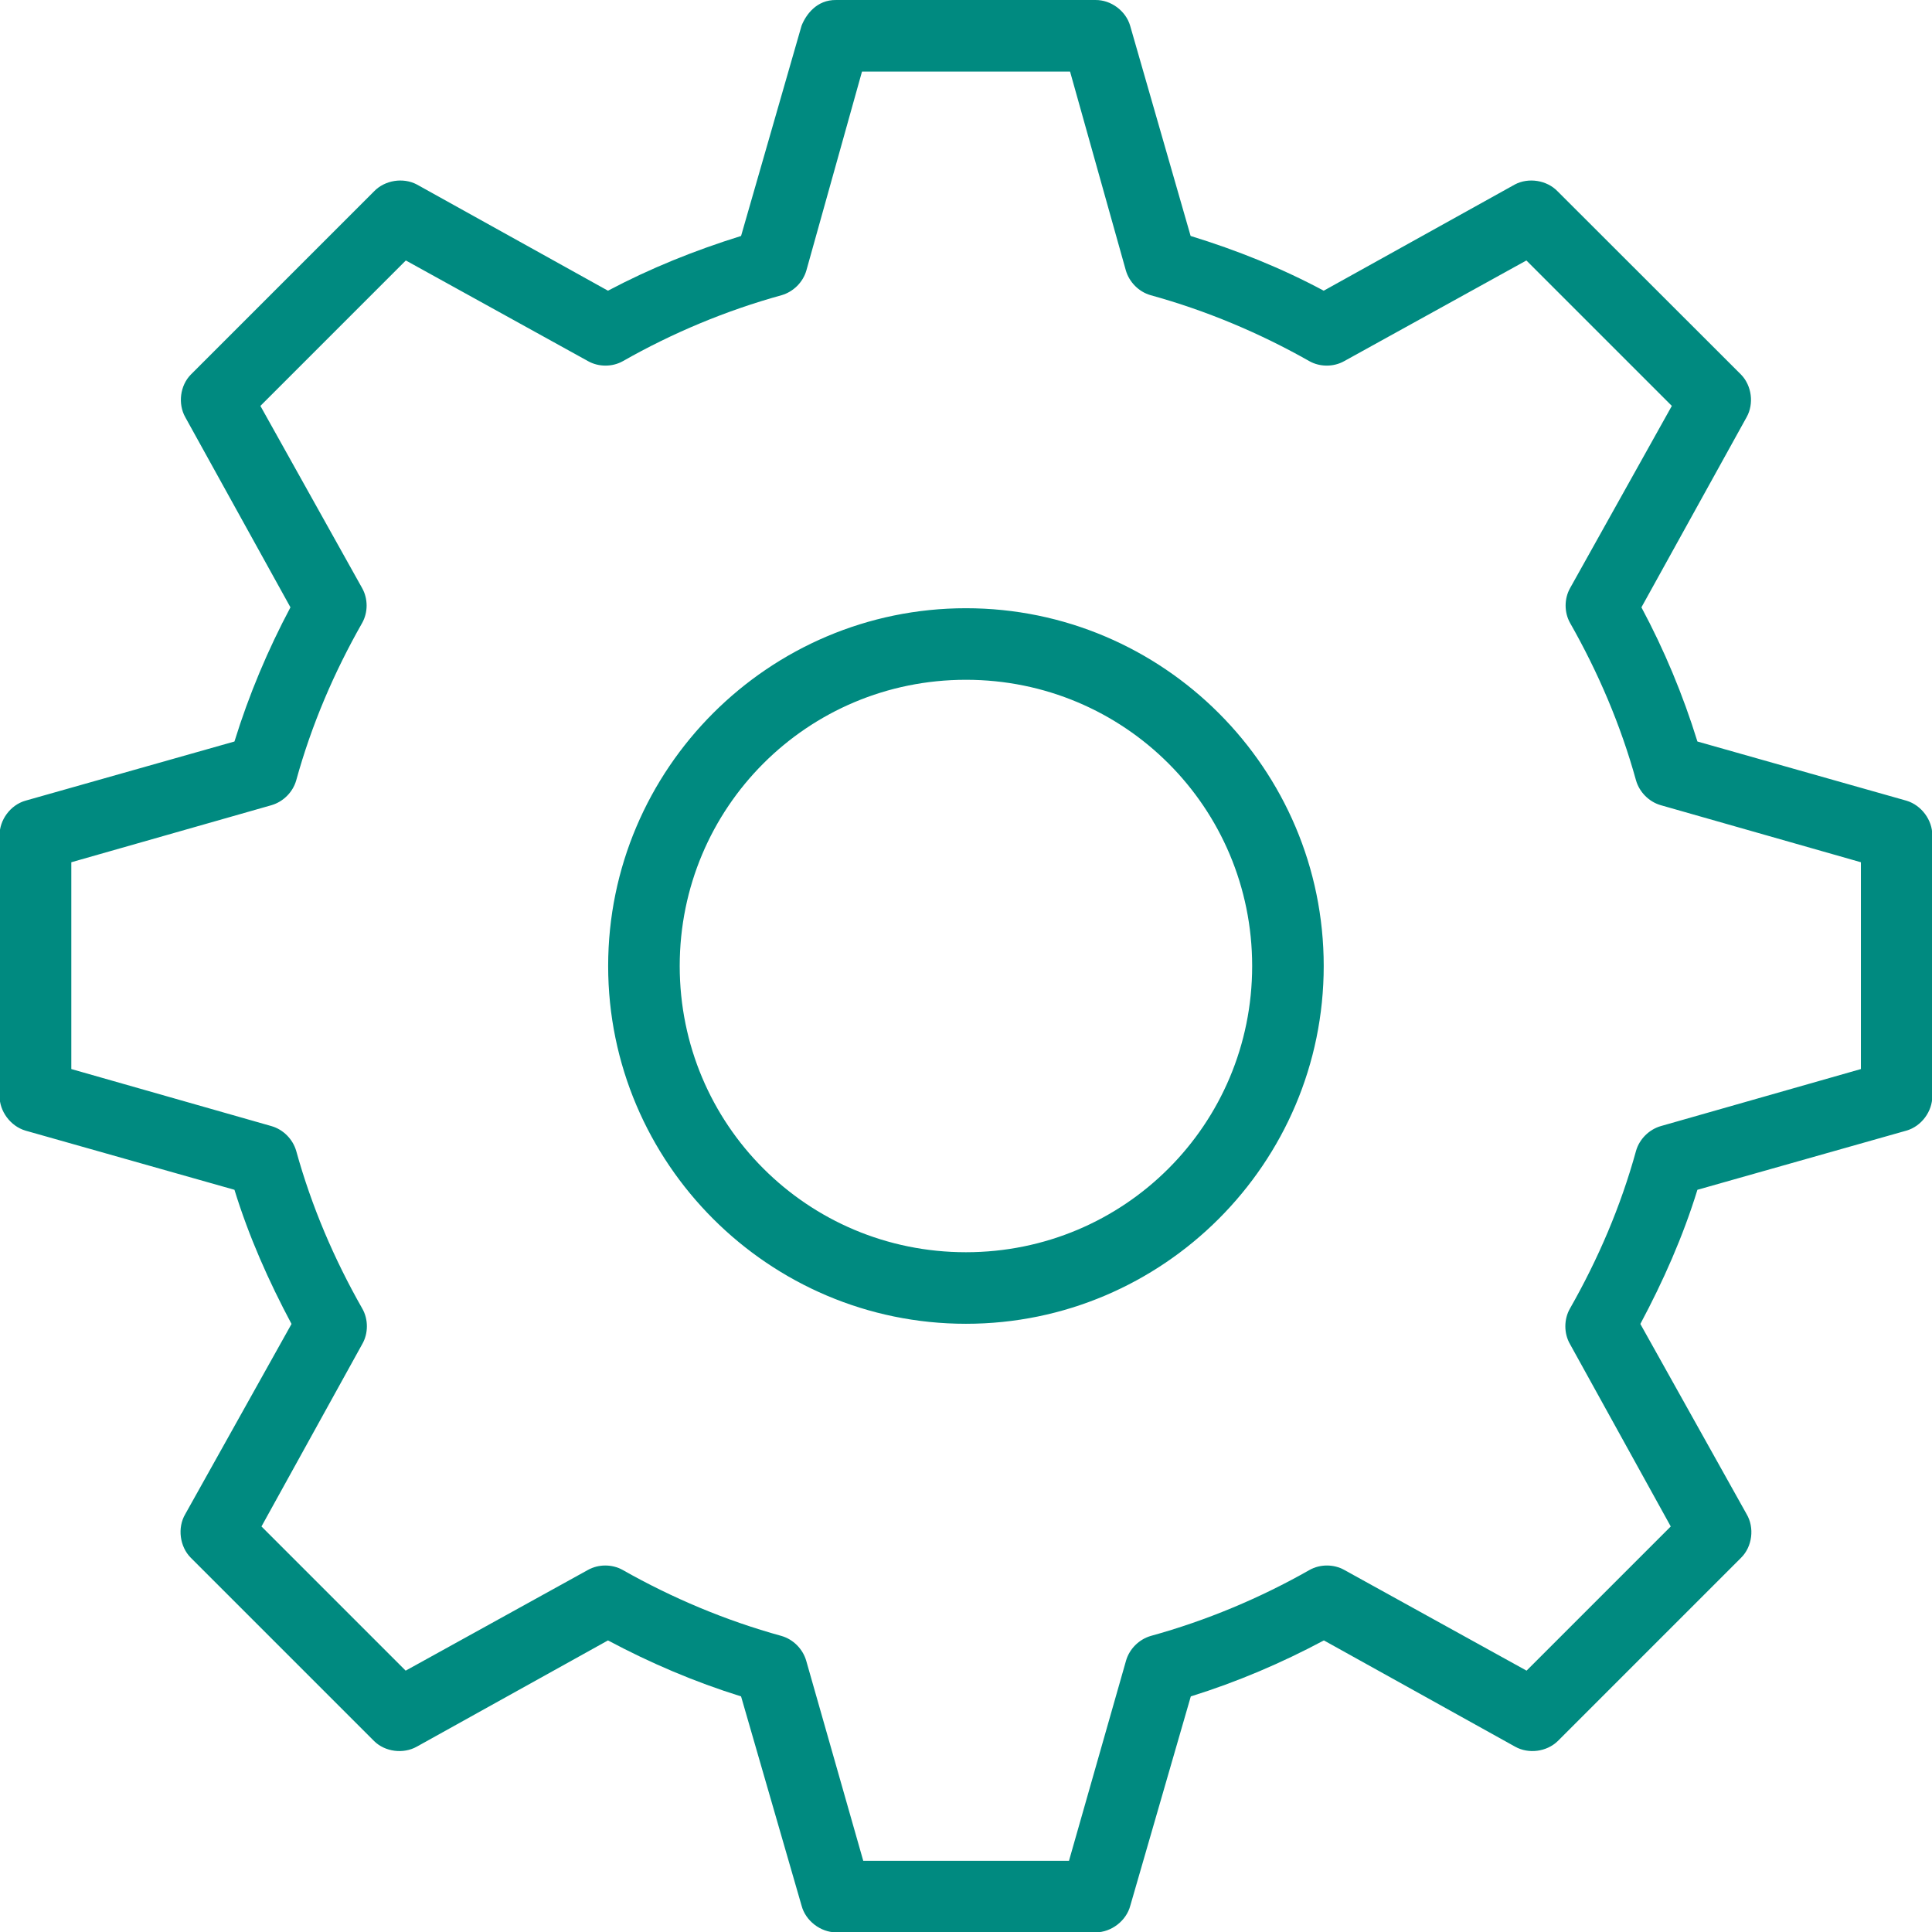
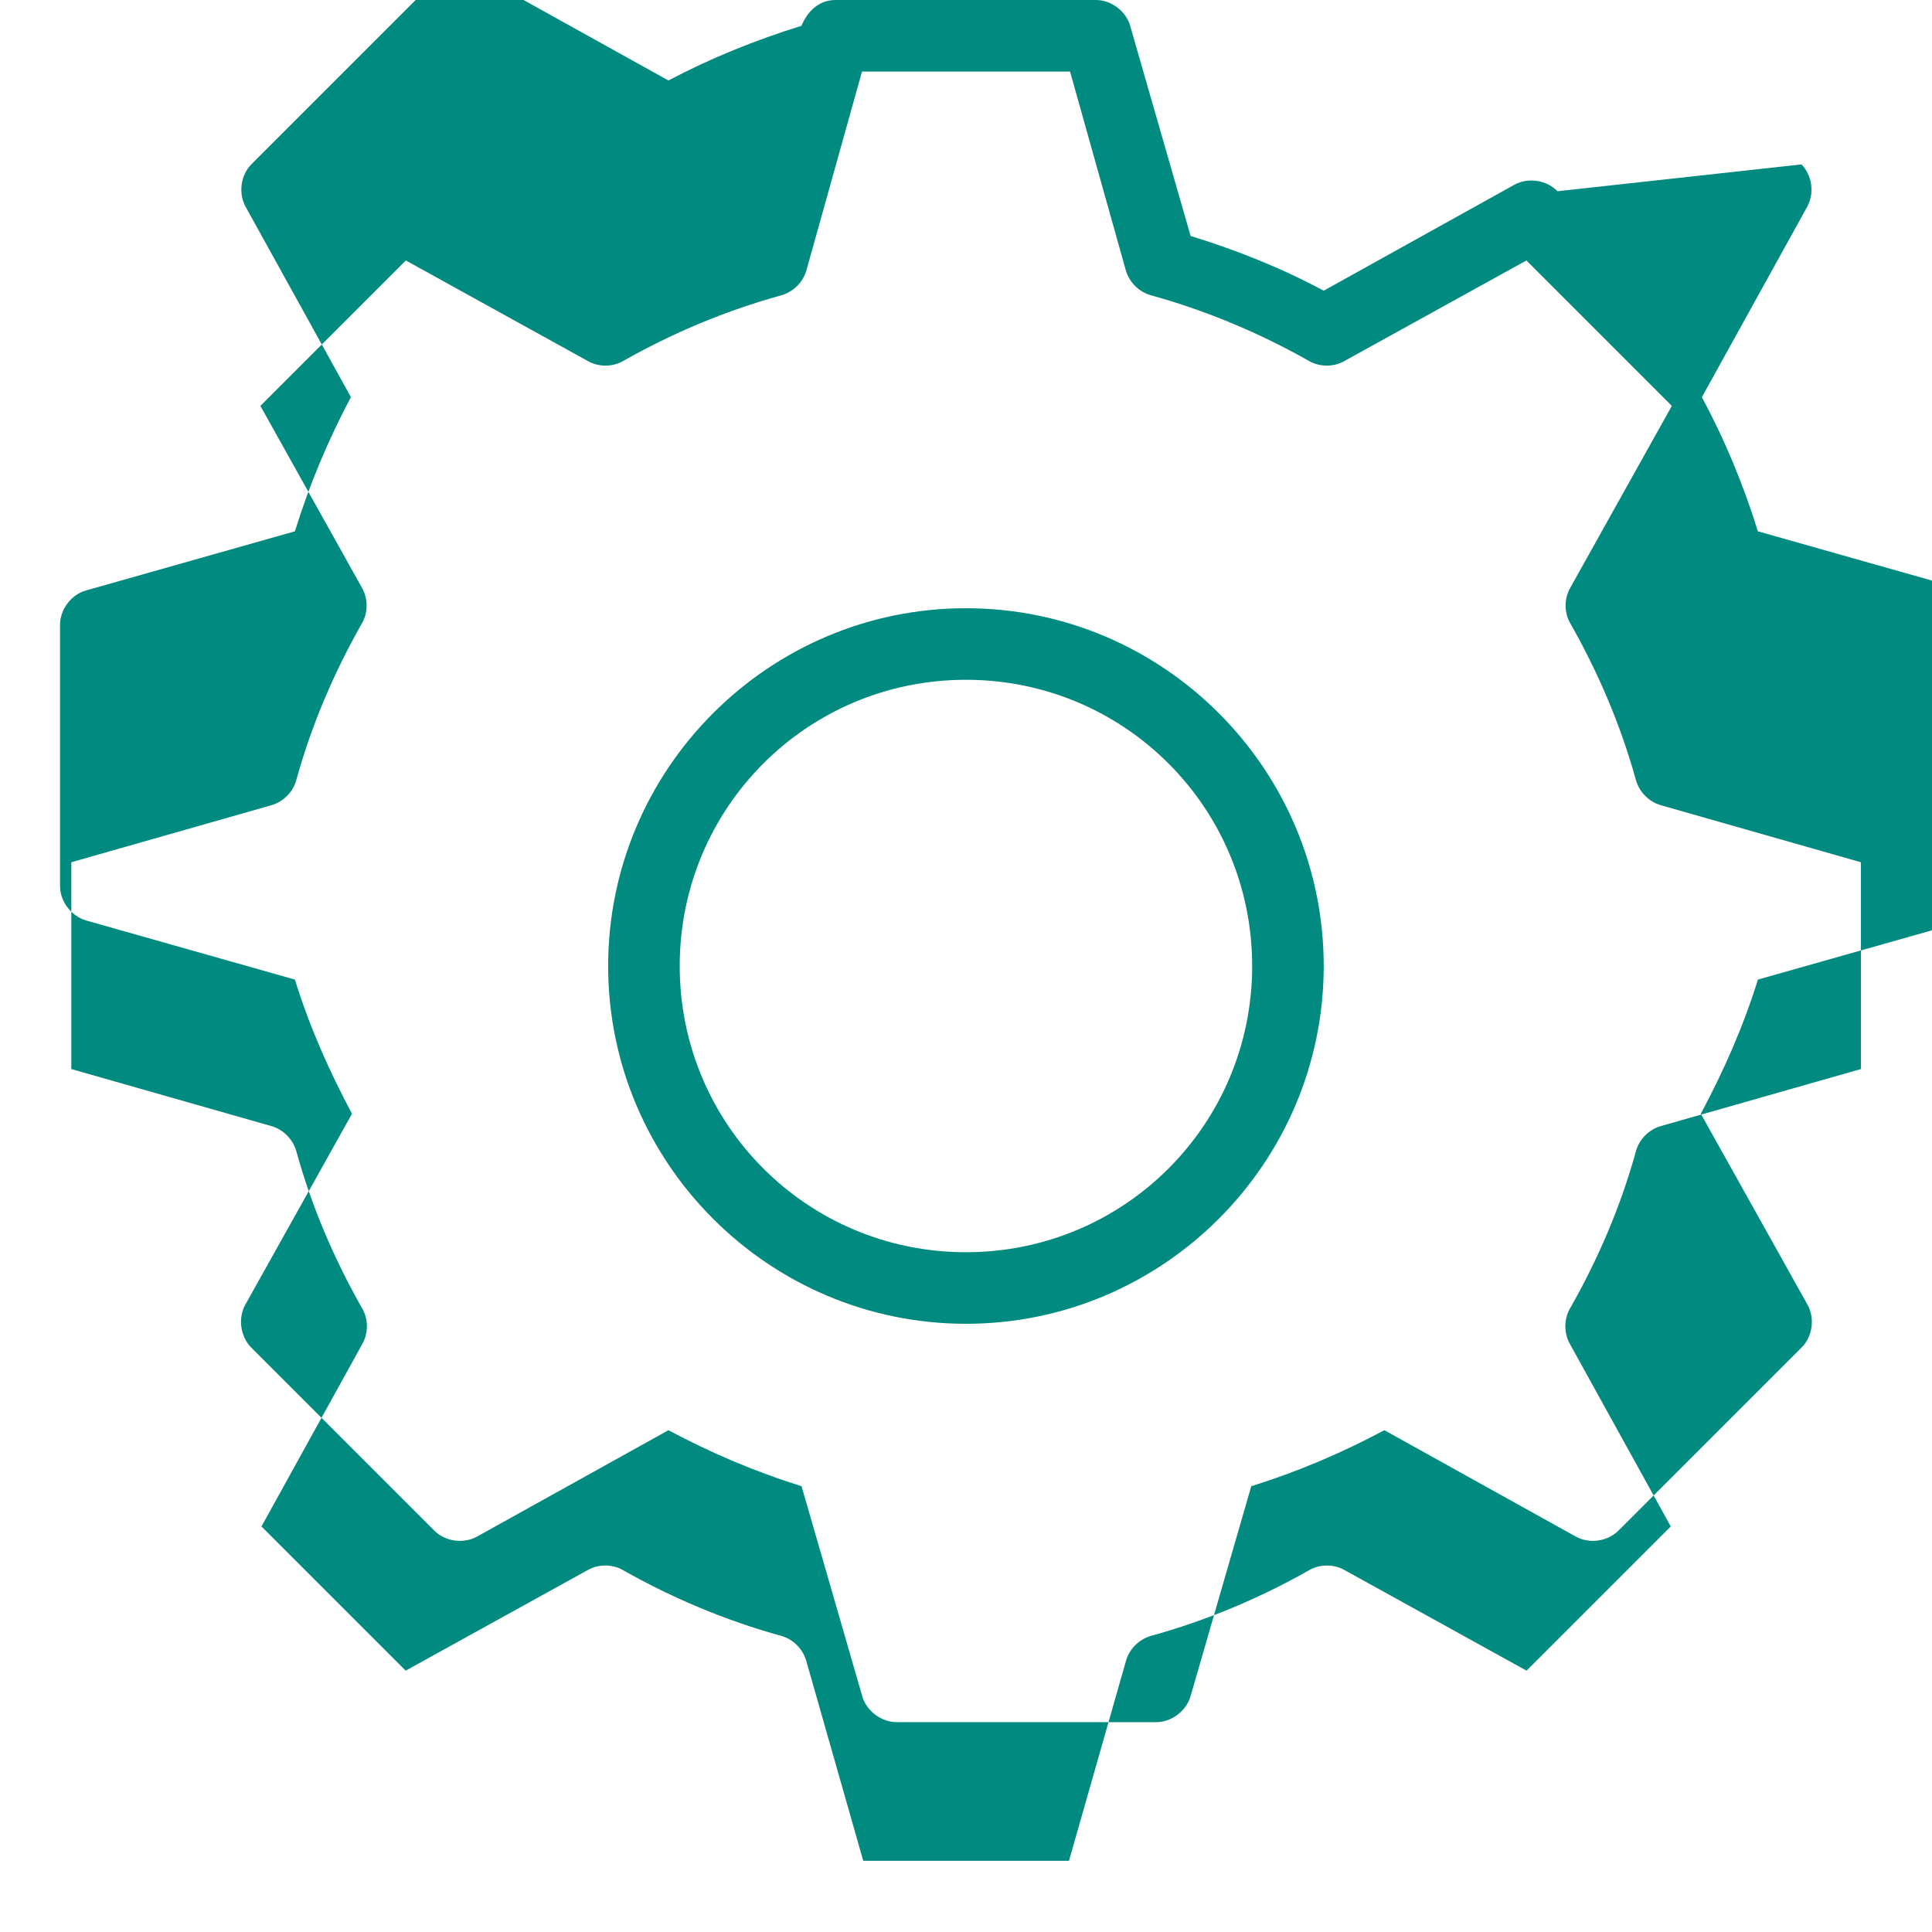
<svg xmlns="http://www.w3.org/2000/svg" version="1.1" id="Layer_1" x="0px" y="0px" viewBox="0 0 745.2 745.2" style="enable-background:new 0 0 745.2 745.2;" xml:space="preserve">
  <style type="text/css">
	.st0{fill:#008A80;}
</style>
  <g transform="translate(600 600) scale(0.69 0.69) rotate(0) translate(-600 -600)">
    <g transform="translate(0,-992.362)">
-       <path class="st0" d="M197.9,722.8c-11-0.2-17,8.3-19.4,14.4l-33.8,117.5c-26,8.1-50.8,18.1-74.4,30.6l-106.9-59.4    c-7.6-4-17.8-2.4-23.8,3.8l-102.5,102.5c-6,6.1-7.3,16.3-3.1,23.8l58.8,106.3c-12.6,23.7-23.2,48.8-31.3,75l-116.9,33.1    c-8.3,2.4-14.5,10.7-14.4,19.4v145.6c-0.1,8.6,6.1,16.9,14.4,19.4l116.9,33.1c8.1,26.3,19.2,51.2,31.9,75l-59.4,106.3    c-4.5,7.6-3.1,18.2,3.1,24.4l102.5,102.5c6.1,6,16.3,7.3,23.8,3.1l106.9-59.4c23.6,12.6,48.4,23.2,74.4,31.3l33.8,116.9    c2.2,8.5,10.6,15,19.4,15h145c8.8,0,17.2-6.5,19.4-15l33.8-116.9c26-8.1,50.8-18.7,74.4-31.3l106.9,59.4    c7.5,4.2,17.6,2.9,23.8-3.1l102.5-102.5c6.3-6.2,7.6-16.8,3.1-24.4l-59.4-106.3c12.7-23.8,23.8-48.7,31.9-75l116.9-33.1    c8.3-2.4,14.5-10.7,14.4-19.4v-145.6c0.1-8.6-6.1-16.9-14.4-19.4l-116.9-33.1c-8.1-26.2-18.6-51.3-31.3-75l58.8-106.3    c4.2-7.5,2.9-17.6-3.1-23.8L601.1,829.7c-6-6.2-16.2-7.8-23.8-3.8l-106.9,59.4c-23.5-12.6-48.4-22.6-74.4-30.6l-33.8-117.5    c-2.4-8.3-10.7-14.5-19.4-14.4H197.9z M212.3,762.8h116.3L359.8,874c1.9,6.5,7.2,11.9,13.8,13.8c31.2,8.6,61.1,21.2,88.8,36.9    c5.9,3.3,13.5,3.3,19.4,0l101.9-56.3l81.3,81.3l-56.9,101.9c-3.3,5.9-3.3,13.5,0,19.4c15.7,27.6,28.3,57,36.9,88.1    c1.9,6.5,7.2,11.9,13.8,13.8l111.9,31.9v115.6l-111.9,31.9c-6.5,1.9-11.9,7.2-13.8,13.8c-8.6,31.2-21.2,60.5-36.9,88.1    c-3.5,6-3.5,14,0,20l56.3,101.9l-80.6,80.6l-101.9-56.3c-5.9-3.3-13.5-3.3-19.4,0c-27.6,15.7-57.6,28.3-88.8,36.9    c-6.5,1.9-11.9,7.2-13.8,13.8l-31.9,111.9h-115l-31.9-111.9c-1.9-6.5-7.2-11.9-13.8-13.8c-31.2-8.6-61.1-21.2-88.8-36.9    c-5.9-3.3-13.5-3.3-19.4,0l-101.9,56.3l-80.6-80.6l56.3-101.9c3.5-6,3.5-14,0-20c-15.7-27.6-28.3-57-36.9-88.1    c-1.9-6.5-7.2-11.9-13.8-13.8l-111.9-31.9v-115.6l111.9-31.9c6.5-1.9,11.9-7.2,13.8-13.8c8.6-31.2,21.2-60.5,36.9-88.1    c3.3-5.9,3.3-13.5,0-19.4l-56.9-101.9l81.3-81.3l101.9,56.3c5.9,3.3,13.5,3.3,19.4,0c27.6-15.7,57.6-28.3,88.8-36.9    c6.5-1.9,11.9-7.2,13.8-13.8L212.3,762.8z M270.4,1062.8c-110.2,0-200,89.8-200,200s89.8,200,200,200s200-89.8,200-200    S380.7,1062.8,270.4,1062.8z M270.4,1102.8c88.6,0,160,71.4,160,160c0,88.6-71.4,160-160,160s-160-71.4-160-160    C110.4,1174.2,181.8,1102.8,270.4,1102.8z" />
+       <path class="st0" d="M197.9,722.8c-11-0.2-17,8.3-19.4,14.4c-26,8.1-50.8,18.1-74.4,30.6l-106.9-59.4    c-7.6-4-17.8-2.4-23.8,3.8l-102.5,102.5c-6,6.1-7.3,16.3-3.1,23.8l58.8,106.3c-12.6,23.7-23.2,48.8-31.3,75l-116.9,33.1    c-8.3,2.4-14.5,10.7-14.4,19.4v145.6c-0.1,8.6,6.1,16.9,14.4,19.4l116.9,33.1c8.1,26.3,19.2,51.2,31.9,75l-59.4,106.3    c-4.5,7.6-3.1,18.2,3.1,24.4l102.5,102.5c6.1,6,16.3,7.3,23.8,3.1l106.9-59.4c23.6,12.6,48.4,23.2,74.4,31.3l33.8,116.9    c2.2,8.5,10.6,15,19.4,15h145c8.8,0,17.2-6.5,19.4-15l33.8-116.9c26-8.1,50.8-18.7,74.4-31.3l106.9,59.4    c7.5,4.2,17.6,2.9,23.8-3.1l102.5-102.5c6.3-6.2,7.6-16.8,3.1-24.4l-59.4-106.3c12.7-23.8,23.8-48.7,31.9-75l116.9-33.1    c8.3-2.4,14.5-10.7,14.4-19.4v-145.6c0.1-8.6-6.1-16.9-14.4-19.4l-116.9-33.1c-8.1-26.2-18.6-51.3-31.3-75l58.8-106.3    c4.2-7.5,2.9-17.6-3.1-23.8L601.1,829.7c-6-6.2-16.2-7.8-23.8-3.8l-106.9,59.4c-23.5-12.6-48.4-22.6-74.4-30.6l-33.8-117.5    c-2.4-8.3-10.7-14.5-19.4-14.4H197.9z M212.3,762.8h116.3L359.8,874c1.9,6.5,7.2,11.9,13.8,13.8c31.2,8.6,61.1,21.2,88.8,36.9    c5.9,3.3,13.5,3.3,19.4,0l101.9-56.3l81.3,81.3l-56.9,101.9c-3.3,5.9-3.3,13.5,0,19.4c15.7,27.6,28.3,57,36.9,88.1    c1.9,6.5,7.2,11.9,13.8,13.8l111.9,31.9v115.6l-111.9,31.9c-6.5,1.9-11.9,7.2-13.8,13.8c-8.6,31.2-21.2,60.5-36.9,88.1    c-3.5,6-3.5,14,0,20l56.3,101.9l-80.6,80.6l-101.9-56.3c-5.9-3.3-13.5-3.3-19.4,0c-27.6,15.7-57.6,28.3-88.8,36.9    c-6.5,1.9-11.9,7.2-13.8,13.8l-31.9,111.9h-115l-31.9-111.9c-1.9-6.5-7.2-11.9-13.8-13.8c-31.2-8.6-61.1-21.2-88.8-36.9    c-5.9-3.3-13.5-3.3-19.4,0l-101.9,56.3l-80.6-80.6l56.3-101.9c3.5-6,3.5-14,0-20c-15.7-27.6-28.3-57-36.9-88.1    c-1.9-6.5-7.2-11.9-13.8-13.8l-111.9-31.9v-115.6l111.9-31.9c6.5-1.9,11.9-7.2,13.8-13.8c8.6-31.2,21.2-60.5,36.9-88.1    c3.3-5.9,3.3-13.5,0-19.4l-56.9-101.9l81.3-81.3l101.9,56.3c5.9,3.3,13.5,3.3,19.4,0c27.6-15.7,57.6-28.3,88.8-36.9    c6.5-1.9,11.9-7.2,13.8-13.8L212.3,762.8z M270.4,1062.8c-110.2,0-200,89.8-200,200s89.8,200,200,200s200-89.8,200-200    S380.7,1062.8,270.4,1062.8z M270.4,1102.8c88.6,0,160,71.4,160,160c0,88.6-71.4,160-160,160s-160-71.4-160-160    C110.4,1174.2,181.8,1102.8,270.4,1102.8z" />
    </g>
  </g>
</svg>